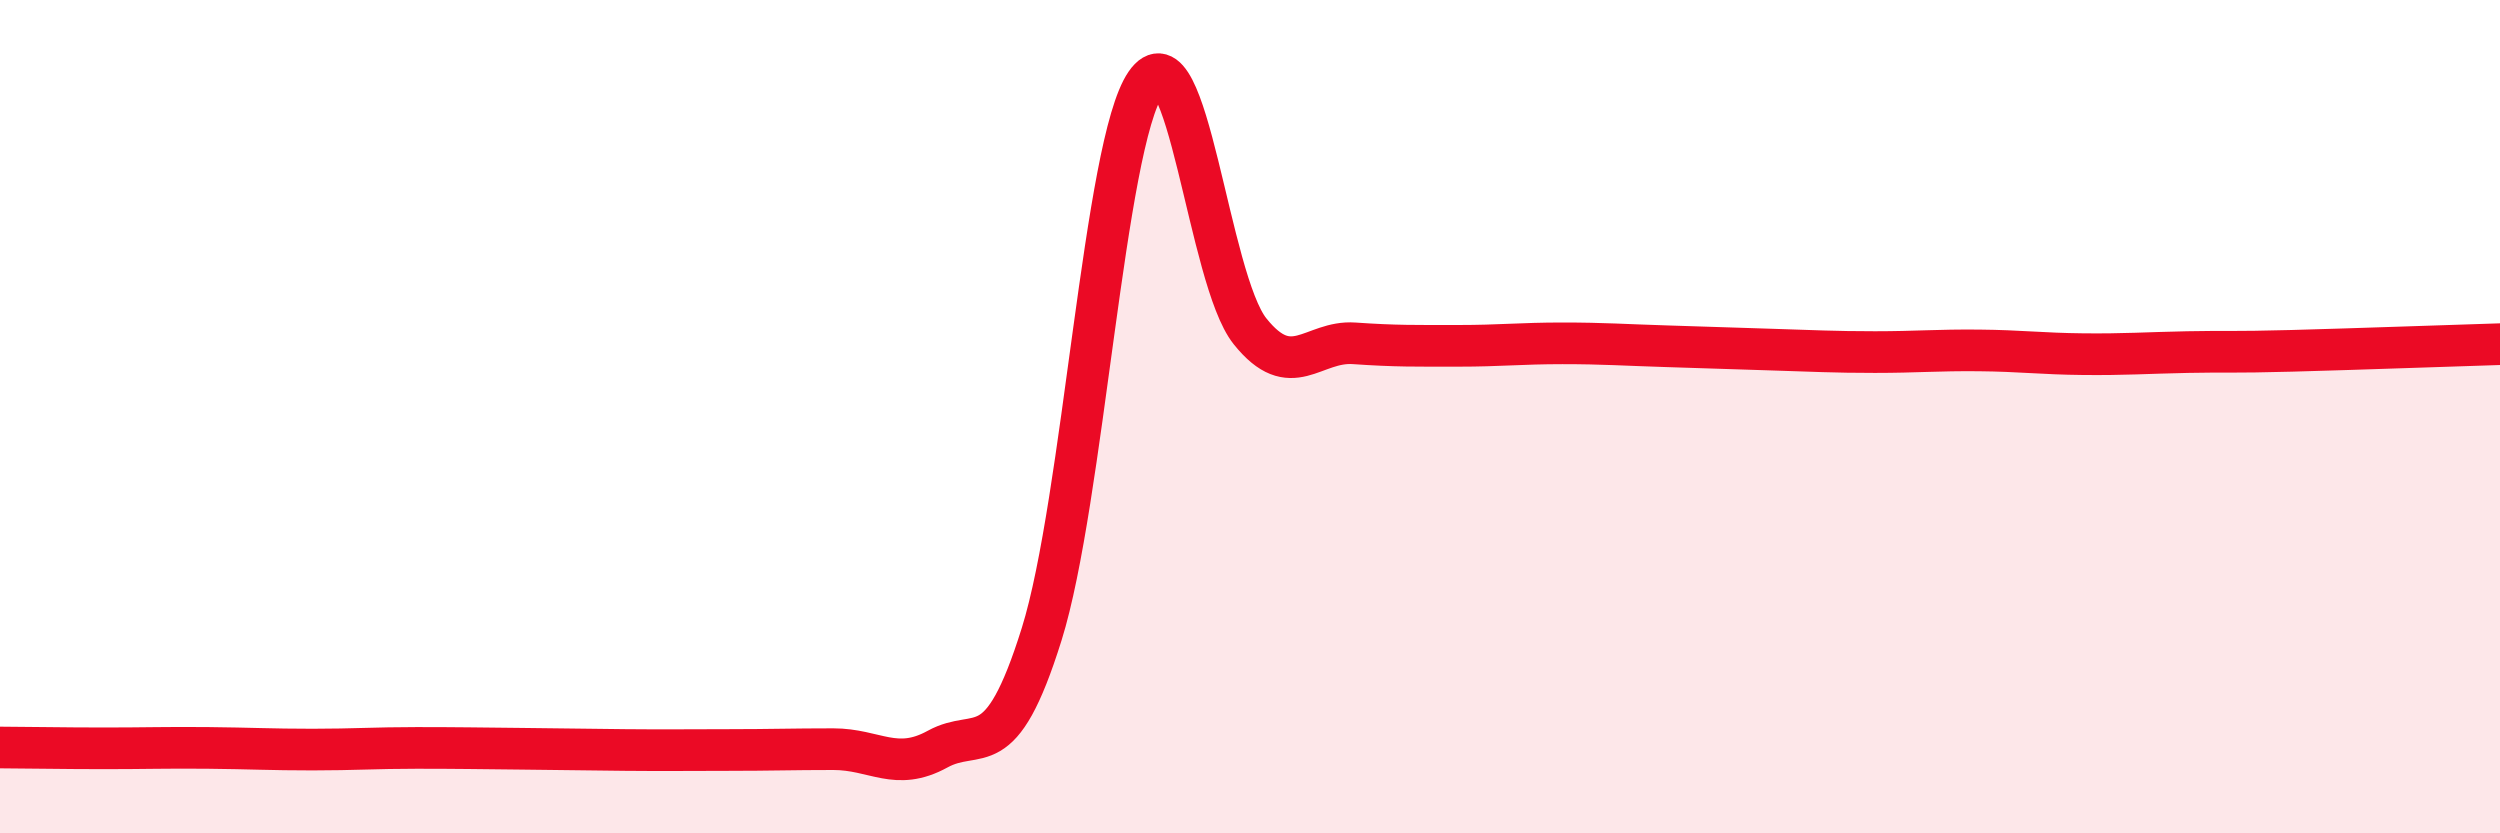
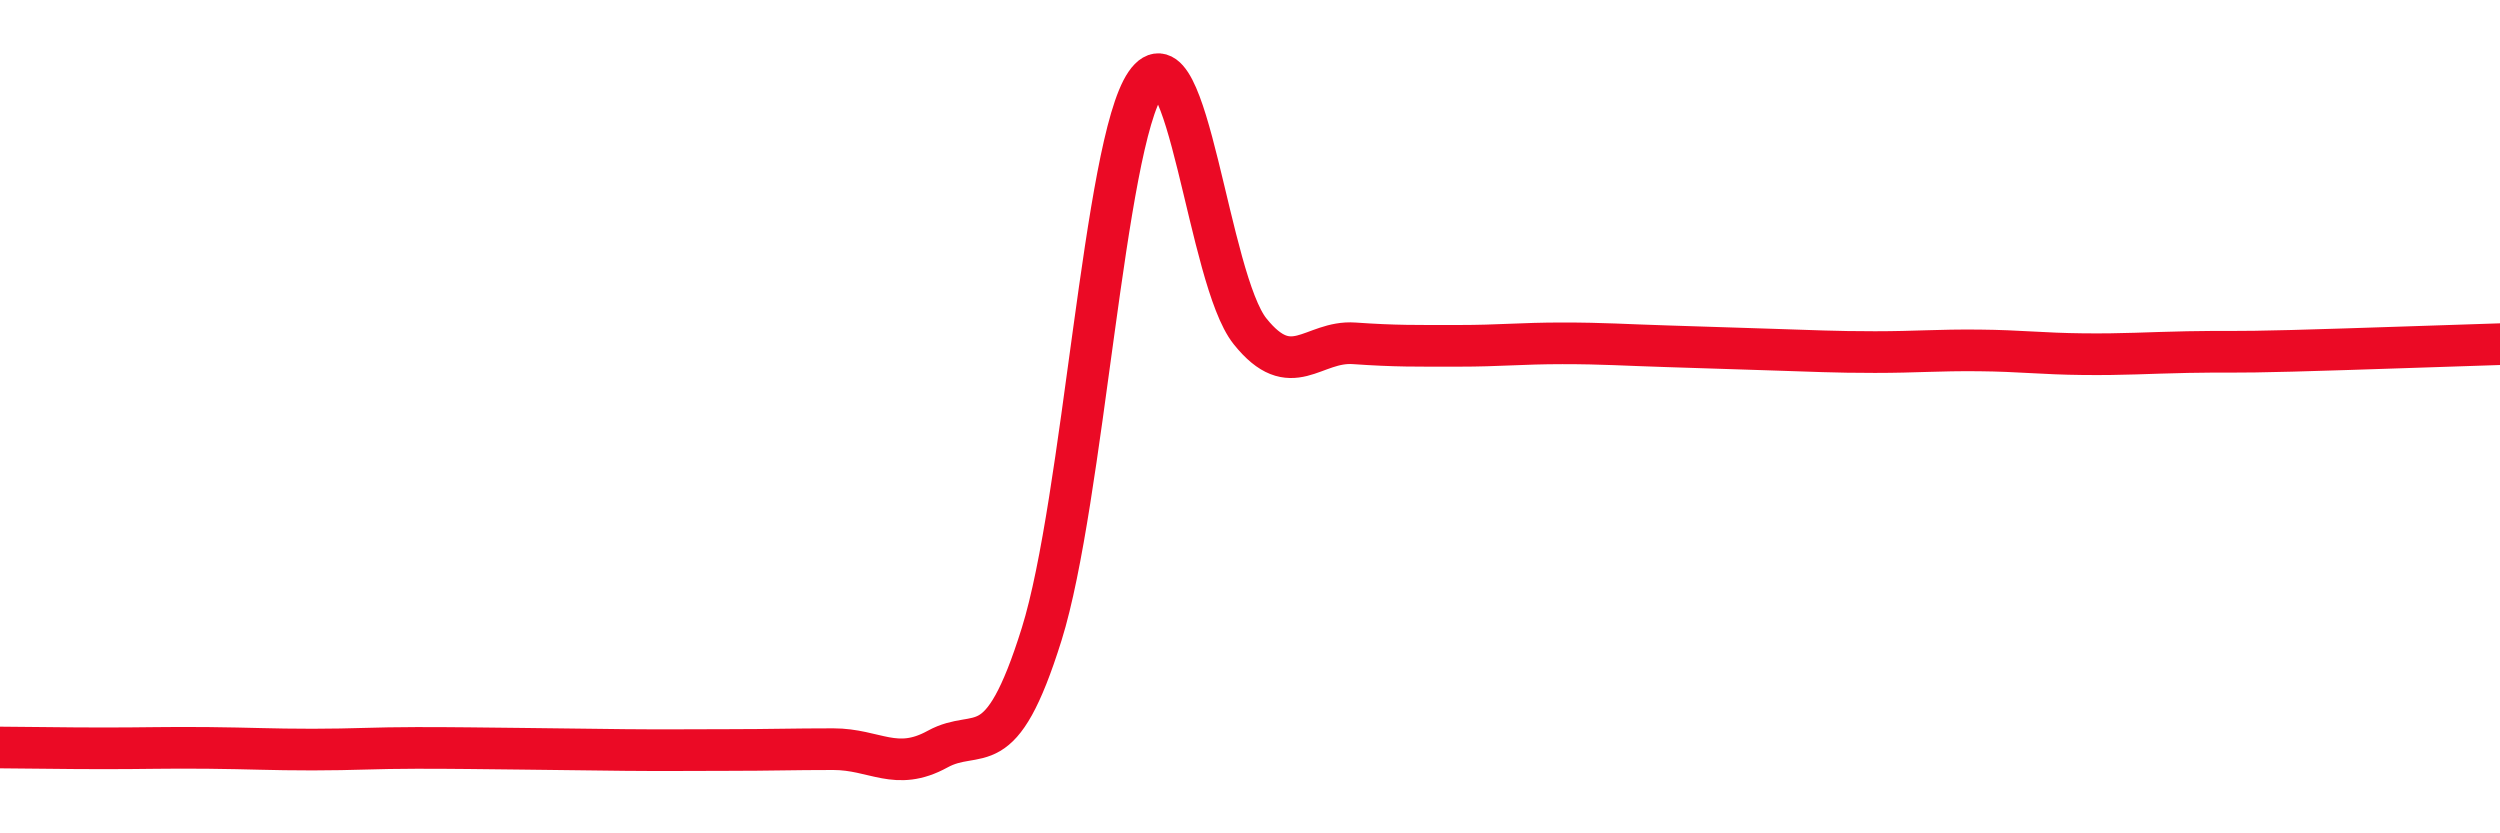
<svg xmlns="http://www.w3.org/2000/svg" width="60" height="20" viewBox="0 0 60 20">
-   <path d="M 0,17.94 C 0.5,17.94 1.5,17.96 2.5,17.96 C 3.5,17.96 4,17.94 5,17.95 C 6,17.96 6.5,17.99 7.5,17.99 C 8.5,17.99 9,17.95 10,17.95 C 11,17.95 11.5,17.96 12.5,17.97 C 13.5,17.98 14,17.99 15,18 C 16,18.01 16.5,18 17.5,18 C 18.5,18 19,17.98 20,17.98 C 21,17.98 21.5,18.53 22.5,17.98 C 23.5,17.43 24,18.42 25,15.22 C 26,12.02 26.5,3.45 27.5,2 C 28.5,0.55 29,6.7 30,7.95 C 31,9.2 31.5,8.17 32.5,8.24 C 33.5,8.31 34,8.3 35,8.3 C 36,8.3 36.5,8.24 37.5,8.24 C 38.5,8.24 39,8.28 40,8.31 C 41,8.34 41.5,8.36 42.5,8.39 C 43.5,8.42 44,8.45 45,8.45 C 46,8.45 46.5,8.4 47.5,8.41 C 48.5,8.42 49,8.49 50,8.5 C 51,8.51 51.5,8.47 52.5,8.45 C 53.5,8.43 53.5,8.46 55,8.42 C 56.5,8.38 59,8.29 60,8.26L60 20L0 20Z" fill="#EB0A25" opacity="0.1" stroke-linecap="round" stroke-linejoin="round" />
  <path d="M 0,17.94 C 0.5,17.94 1.5,17.96 2.5,17.96 C 3.5,17.96 4,17.94 5,17.95 C 6,17.96 6.5,17.99 7.5,17.99 C 8.5,17.99 9,17.95 10,17.95 C 11,17.95 11.5,17.96 12.5,17.97 C 13.5,17.98 14,17.99 15,18 C 16,18.01 16.5,18 17.5,18 C 18.5,18 19,17.98 20,17.98 C 21,17.98 21.5,18.53 22.5,17.98 C 23.5,17.43 24,18.42 25,15.22 C 26,12.02 26.5,3.45 27.5,2 C 28.5,0.55 29,6.7 30,7.95 C 31,9.2 31.5,8.17 32.5,8.24 C 33.5,8.31 34,8.3 35,8.3 C 36,8.3 36.5,8.24 37.5,8.24 C 38.5,8.24 39,8.28 40,8.31 C 41,8.34 41.5,8.36 42.5,8.39 C 43.5,8.42 44,8.45 45,8.45 C 46,8.45 46.5,8.4 47.5,8.41 C 48.5,8.42 49,8.49 50,8.5 C 51,8.51 51.5,8.47 52.5,8.45 C 53.5,8.43 53.5,8.46 55,8.42 C 56.5,8.38 59,8.29 60,8.26" stroke="#EB0A25" stroke-width="1" fill="none" stroke-linecap="round" stroke-linejoin="round" />
</svg>